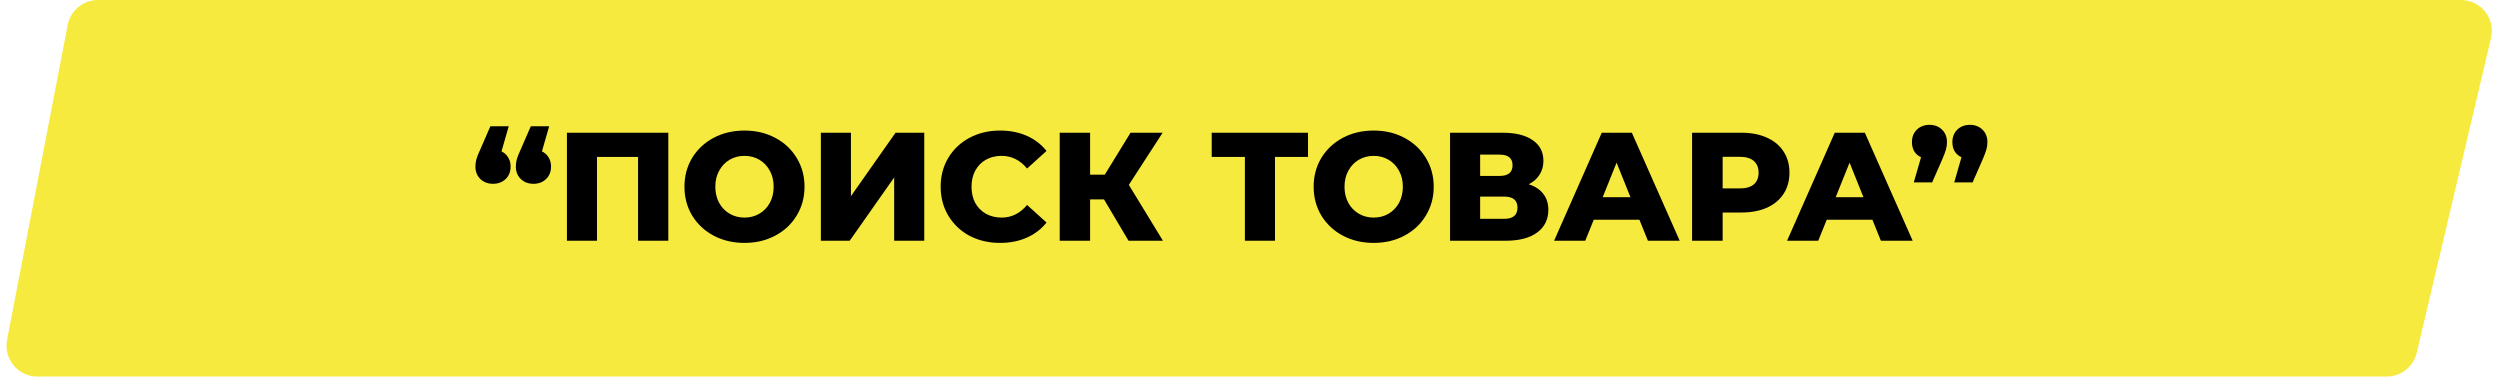
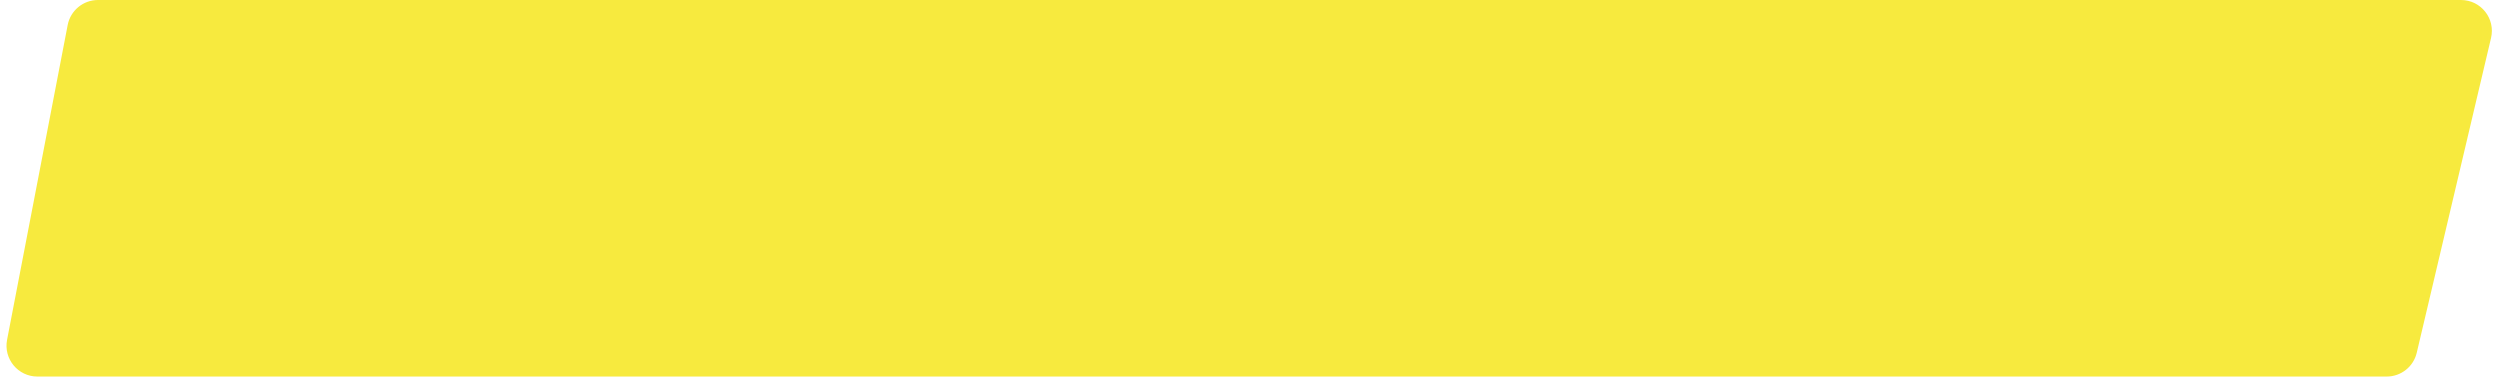
<svg xmlns="http://www.w3.org/2000/svg" width="405" height="61" viewBox="0 0 405 61" fill="none">
  <path d="M10.964 4.055C11.417 1.701 13.477 0 15.874 0H398.683C401.908 0 404.29 3.009 403.549 6.149L391.512 57.148C390.98 59.406 388.965 61 386.646 61H6.054C2.914 61 0.551 58.139 1.145 55.055L10.964 4.055Z" fill="#F7EA3E" />
-   <path d="M81.243 24.525C81.71 24.742 82.068 25.067 82.318 25.5C82.585 25.917 82.718 26.408 82.718 26.975C82.718 27.808 82.452 28.483 81.918 29C81.385 29.517 80.702 29.775 79.868 29.775C79.035 29.775 78.352 29.517 77.818 29C77.285 28.483 77.018 27.808 77.018 26.975C77.018 26.592 77.068 26.208 77.168 25.825C77.268 25.442 77.493 24.875 77.843 24.125L79.443 20.45H82.418L81.243 24.525ZM87.793 24.525C88.26 24.742 88.618 25.067 88.868 25.5C89.135 25.917 89.268 26.408 89.268 26.975C89.268 27.808 89.002 28.483 88.468 29C87.935 29.517 87.252 29.775 86.418 29.775C85.585 29.775 84.902 29.517 84.368 29C83.835 28.483 83.568 27.808 83.568 26.975C83.568 26.592 83.618 26.208 83.718 25.825C83.818 25.442 84.043 24.875 84.393 24.125L85.993 20.45H88.968L87.793 24.525ZM108.266 21.5V39H103.366V25.425H96.716V39H91.841V21.5H108.266ZM120.607 39.35C118.757 39.35 117.091 38.958 115.607 38.175C114.141 37.392 112.982 36.308 112.132 34.925C111.299 33.542 110.882 31.983 110.882 30.25C110.882 28.517 111.299 26.958 112.132 25.575C112.982 24.192 114.141 23.108 115.607 22.325C117.091 21.542 118.757 21.15 120.607 21.15C122.457 21.15 124.116 21.542 125.582 22.325C127.066 23.108 128.224 24.192 129.057 25.575C129.907 26.958 130.332 28.517 130.332 30.25C130.332 31.983 129.907 33.542 129.057 34.925C128.224 36.308 127.066 37.392 125.582 38.175C124.116 38.958 122.457 39.35 120.607 39.35ZM120.607 35.25C121.491 35.25 122.291 35.042 123.007 34.625C123.724 34.208 124.291 33.625 124.707 32.875C125.124 32.108 125.332 31.233 125.332 30.25C125.332 29.267 125.124 28.4 124.707 27.65C124.291 26.883 123.724 26.292 123.007 25.875C122.291 25.458 121.491 25.25 120.607 25.25C119.724 25.25 118.924 25.458 118.207 25.875C117.491 26.292 116.924 26.883 116.507 27.65C116.091 28.4 115.882 29.267 115.882 30.25C115.882 31.233 116.091 32.108 116.507 32.875C116.924 33.625 117.491 34.208 118.207 34.625C118.924 35.042 119.724 35.25 120.607 35.25ZM132.979 21.5H137.854V31.775L145.079 21.5H149.729V39H144.854V28.75L137.654 39H132.979V21.5ZM162.012 39.35C160.178 39.35 158.528 38.967 157.062 38.2C155.612 37.417 154.47 36.333 153.637 34.95C152.803 33.567 152.387 32 152.387 30.25C152.387 28.5 152.803 26.933 153.637 25.55C154.47 24.167 155.612 23.092 157.062 22.325C158.528 21.542 160.178 21.15 162.012 21.15C163.612 21.15 165.053 21.433 166.337 22C167.62 22.567 168.687 23.383 169.537 24.45L166.387 27.3C165.253 25.933 163.878 25.25 162.262 25.25C161.312 25.25 160.462 25.458 159.712 25.875C158.978 26.292 158.403 26.883 157.987 27.65C157.587 28.4 157.387 29.267 157.387 30.25C157.387 31.233 157.587 32.108 157.987 32.875C158.403 33.625 158.978 34.208 159.712 34.625C160.462 35.042 161.312 35.25 162.262 35.25C163.878 35.25 165.253 34.567 166.387 33.2L169.537 36.05C168.687 37.117 167.62 37.933 166.337 38.5C165.053 39.067 163.612 39.35 162.012 39.35ZM178.848 32.3H176.598V39H171.673V21.5H176.598V28.3H178.973L183.148 21.5H188.348L182.873 29.95L188.398 39H182.823L178.848 32.3ZM211.898 25.425H206.548V39H201.673V25.425H196.298V21.5H211.898V25.425ZM222.536 39.35C220.686 39.35 219.019 38.958 217.536 38.175C216.069 37.392 214.911 36.308 214.061 34.925C213.228 33.542 212.811 31.983 212.811 30.25C212.811 28.517 213.228 26.958 214.061 25.575C214.911 24.192 216.069 23.108 217.536 22.325C219.019 21.542 220.686 21.15 222.536 21.15C224.386 21.15 226.044 21.542 227.511 22.325C228.994 23.108 230.153 24.192 230.986 25.575C231.836 26.958 232.261 28.517 232.261 30.25C232.261 31.983 231.836 33.542 230.986 34.925C230.153 36.308 228.994 37.392 227.511 38.175C226.044 38.958 224.386 39.35 222.536 39.35ZM222.536 35.25C223.419 35.25 224.219 35.042 224.936 34.625C225.653 34.208 226.219 33.625 226.636 32.875C227.053 32.108 227.261 31.233 227.261 30.25C227.261 29.267 227.053 28.4 226.636 27.65C226.219 26.883 225.653 26.292 224.936 25.875C224.219 25.458 223.419 25.25 222.536 25.25C221.653 25.25 220.853 25.458 220.136 25.875C219.419 26.292 218.853 26.883 218.436 27.65C218.019 28.4 217.811 29.267 217.811 30.25C217.811 31.233 218.019 32.108 218.436 32.875C218.853 33.625 219.419 34.208 220.136 34.625C220.853 35.042 221.653 35.25 222.536 35.25ZM247.658 29.85C248.691 30.183 249.474 30.7 250.008 31.4C250.558 32.1 250.833 32.967 250.833 34C250.833 35.55 250.224 36.775 249.008 37.675C247.808 38.558 246.099 39 243.883 39H234.908V21.5H243.408C245.508 21.5 247.133 21.9 248.283 22.7C249.449 23.483 250.033 24.6 250.033 26.05C250.033 26.9 249.824 27.65 249.408 28.3C249.008 28.95 248.424 29.467 247.658 29.85ZM239.783 28.5H242.933C244.333 28.5 245.033 27.925 245.033 26.775C245.033 25.625 244.333 25.05 242.933 25.05H239.783V28.5ZM243.683 35.45C245.116 35.45 245.833 34.842 245.833 33.625C245.833 32.442 245.116 31.85 243.683 31.85H239.783V35.45H243.683ZM265.586 35.6H258.186L256.811 39H251.761L259.486 21.5H264.361L272.111 39H266.961L265.586 35.6ZM264.136 31.95L261.886 26.35L259.636 31.95H264.136ZM282.117 21.5C283.7 21.5 285.075 21.767 286.242 22.3C287.408 22.817 288.308 23.567 288.942 24.55C289.575 25.517 289.892 26.658 289.892 27.975C289.892 29.292 289.575 30.433 288.942 31.4C288.308 32.367 287.408 33.117 286.242 33.65C285.075 34.167 283.7 34.425 282.117 34.425H279.067V39H274.117V21.5H282.117ZM281.817 30.525C282.833 30.525 283.6 30.308 284.117 29.875C284.633 29.425 284.892 28.792 284.892 27.975C284.892 27.158 284.633 26.525 284.117 26.075C283.6 25.625 282.833 25.4 281.817 25.4H279.067V30.525H281.817ZM303.33 35.6H295.93L294.555 39H289.505L297.23 21.5H302.105L309.855 39H304.705L303.33 35.6ZM301.88 31.95L299.63 26.35L297.38 31.95H301.88ZM312.584 20.225C313.4 20.225 314.075 20.483 314.609 21C315.142 21.517 315.409 22.192 315.409 23.025C315.409 23.408 315.359 23.792 315.259 24.175C315.159 24.558 314.942 25.133 314.609 25.9L313.009 29.55H310.034L311.209 25.475C310.742 25.258 310.375 24.942 310.109 24.525C309.859 24.092 309.734 23.592 309.734 23.025C309.734 22.192 310 21.517 310.534 21C311.067 20.483 311.75 20.225 312.584 20.225ZM319.134 20.225C319.95 20.225 320.625 20.483 321.159 21C321.692 21.517 321.959 22.192 321.959 23.025C321.959 23.408 321.909 23.792 321.809 24.175C321.709 24.558 321.492 25.133 321.159 25.9L319.559 29.55H316.584L317.759 25.475C317.292 25.258 316.925 24.942 316.659 24.525C316.409 24.092 316.284 23.592 316.284 23.025C316.284 22.192 316.55 21.517 317.084 21C317.617 20.483 318.3 20.225 319.134 20.225Z" fill="black" />
</svg>